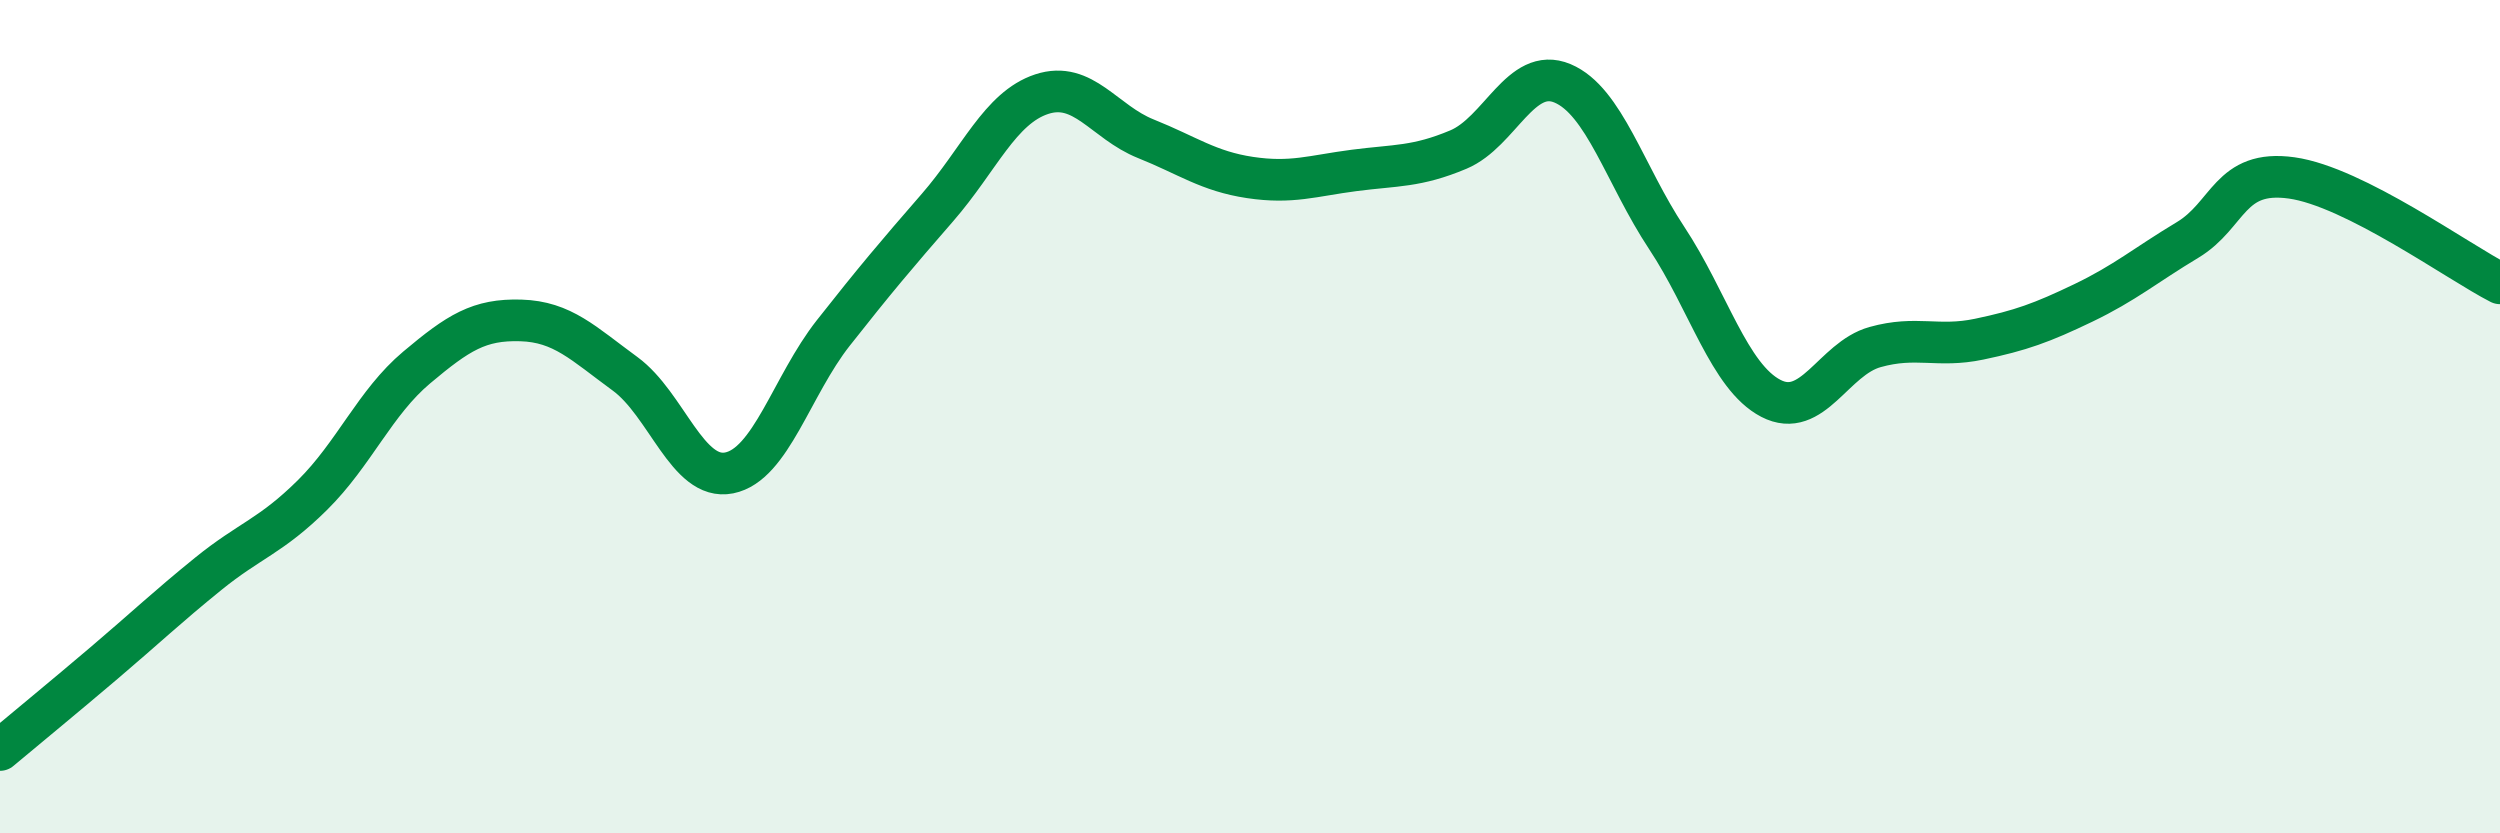
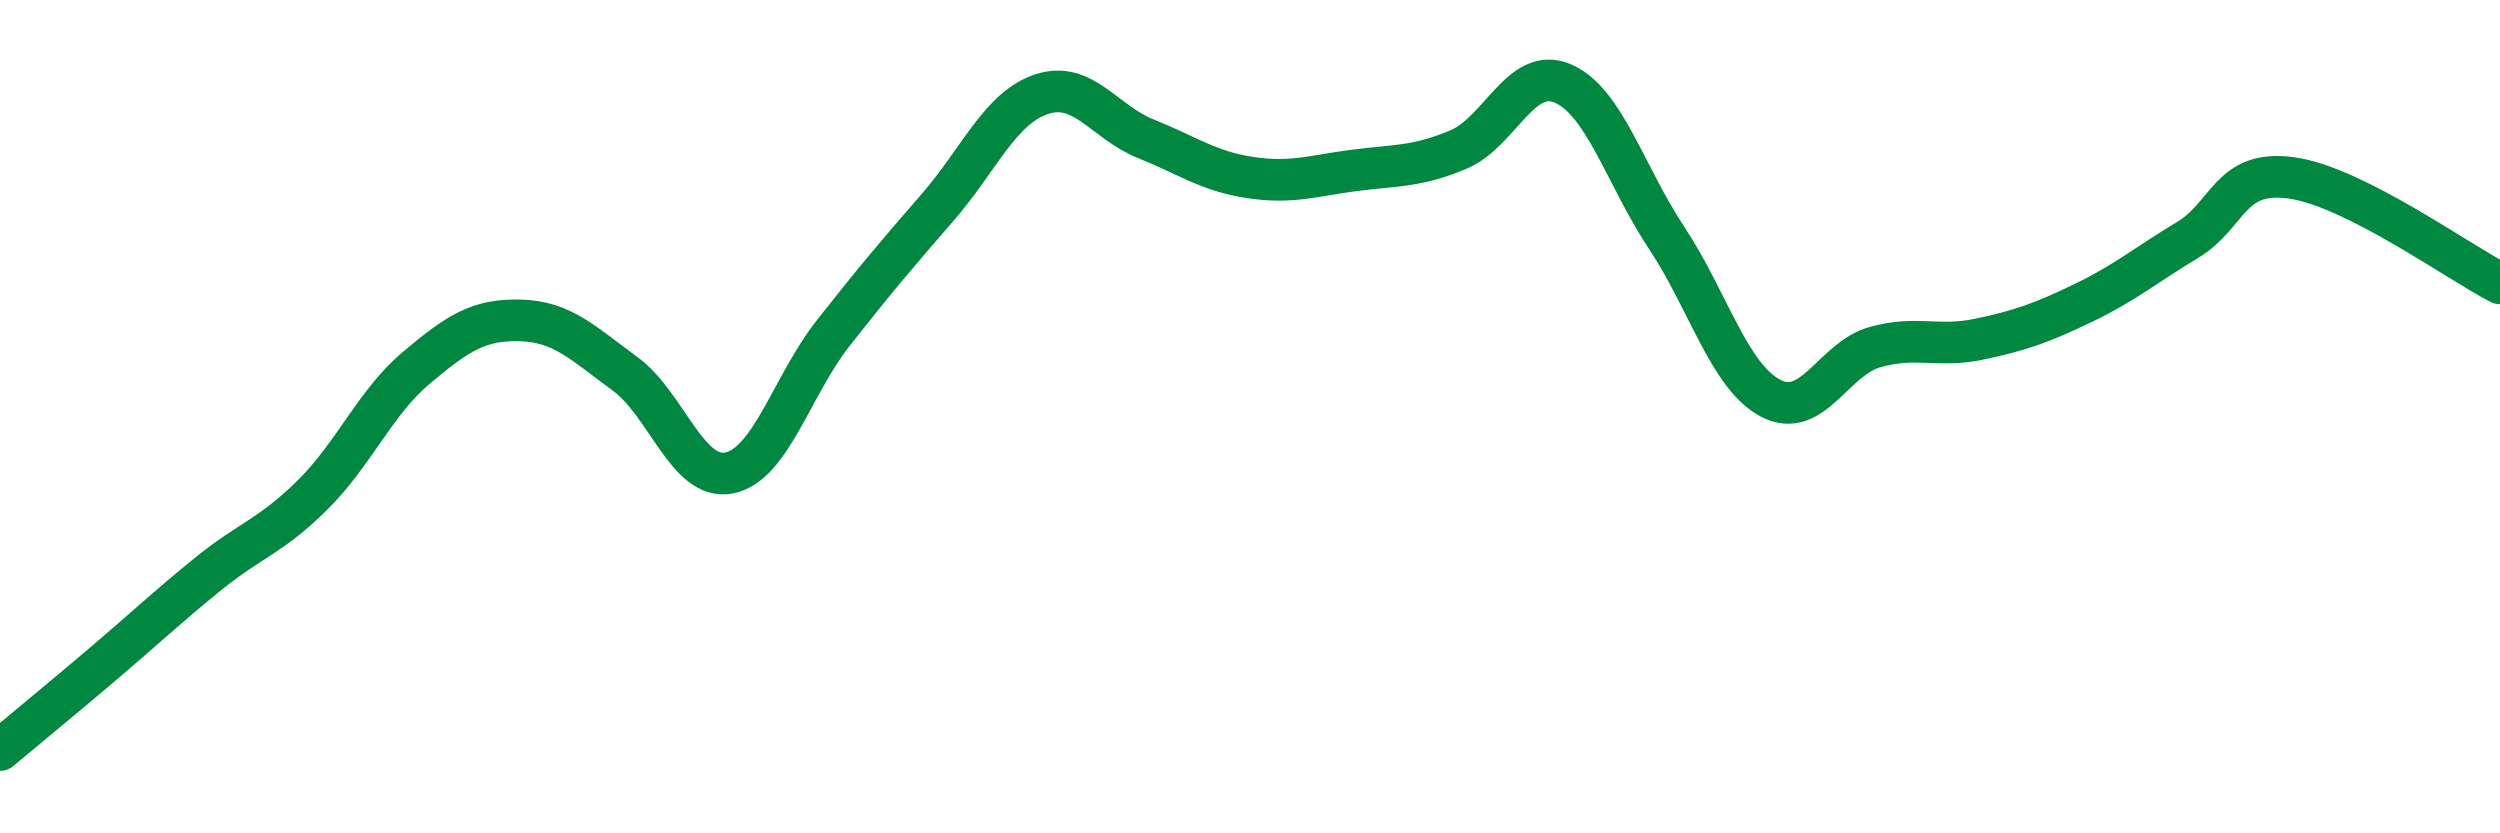
<svg xmlns="http://www.w3.org/2000/svg" width="60" height="20" viewBox="0 0 60 20">
-   <path d="M 0,18 C 0.5,17.58 1.5,16.76 2.5,15.91 C 3.5,15.06 4,14.58 5,13.77 C 6,12.96 6.5,12.87 7.5,11.88 C 8.5,10.89 9,9.66 10,8.82 C 11,7.98 11.5,7.66 12.5,7.69 C 13.5,7.72 14,8.24 15,8.97 C 16,9.7 16.5,11.55 17.5,11.35 C 18.5,11.15 19,9.26 20,7.99 C 21,6.72 21.5,6.13 22.5,4.98 C 23.5,3.83 24,2.59 25,2.26 C 26,1.93 26.5,2.93 27.5,3.33 C 28.5,3.73 29,4.11 30,4.26 C 31,4.41 31.5,4.22 32.5,4.09 C 33.5,3.96 34,4.01 35,3.59 C 36,3.17 36.5,1.58 37.5,2 C 38.5,2.42 39,4.2 40,5.71 C 41,7.22 41.5,9.04 42.5,9.56 C 43.5,10.08 44,8.61 45,8.33 C 46,8.05 46.5,8.35 47.5,8.14 C 48.5,7.93 49,7.75 50,7.27 C 51,6.79 51.5,6.36 52.5,5.76 C 53.5,5.16 53.5,4.06 55,4.27 C 56.5,4.48 59,6.29 60,6.8L60 20L0 20Z" fill="#008740" opacity="0.1" stroke-linecap="round" stroke-linejoin="round" />
  <path d="M 0,18 C 0.5,17.58 1.5,16.76 2.5,15.91 C 3.5,15.06 4,14.58 5,13.77 C 6,12.96 6.5,12.87 7.5,11.88 C 8.5,10.89 9,9.66 10,8.82 C 11,7.98 11.5,7.66 12.5,7.69 C 13.5,7.72 14,8.24 15,8.97 C 16,9.7 16.5,11.55 17.5,11.35 C 18.5,11.15 19,9.26 20,7.99 C 21,6.72 21.5,6.13 22.5,4.98 C 23.5,3.83 24,2.59 25,2.26 C 26,1.93 26.5,2.93 27.5,3.33 C 28.5,3.73 29,4.11 30,4.26 C 31,4.41 31.5,4.22 32.5,4.09 C 33.5,3.96 34,4.01 35,3.59 C 36,3.17 36.5,1.58 37.5,2 C 38.5,2.42 39,4.2 40,5.71 C 41,7.22 41.5,9.04 42.5,9.56 C 43.5,10.08 44,8.61 45,8.33 C 46,8.05 46.5,8.35 47.5,8.14 C 48.5,7.93 49,7.75 50,7.27 C 51,6.79 51.5,6.36 52.5,5.76 C 53.5,5.16 53.5,4.06 55,4.27 C 56.5,4.48 59,6.29 60,6.8" stroke="#008740" stroke-width="1" fill="none" stroke-linecap="round" stroke-linejoin="round" />
</svg>